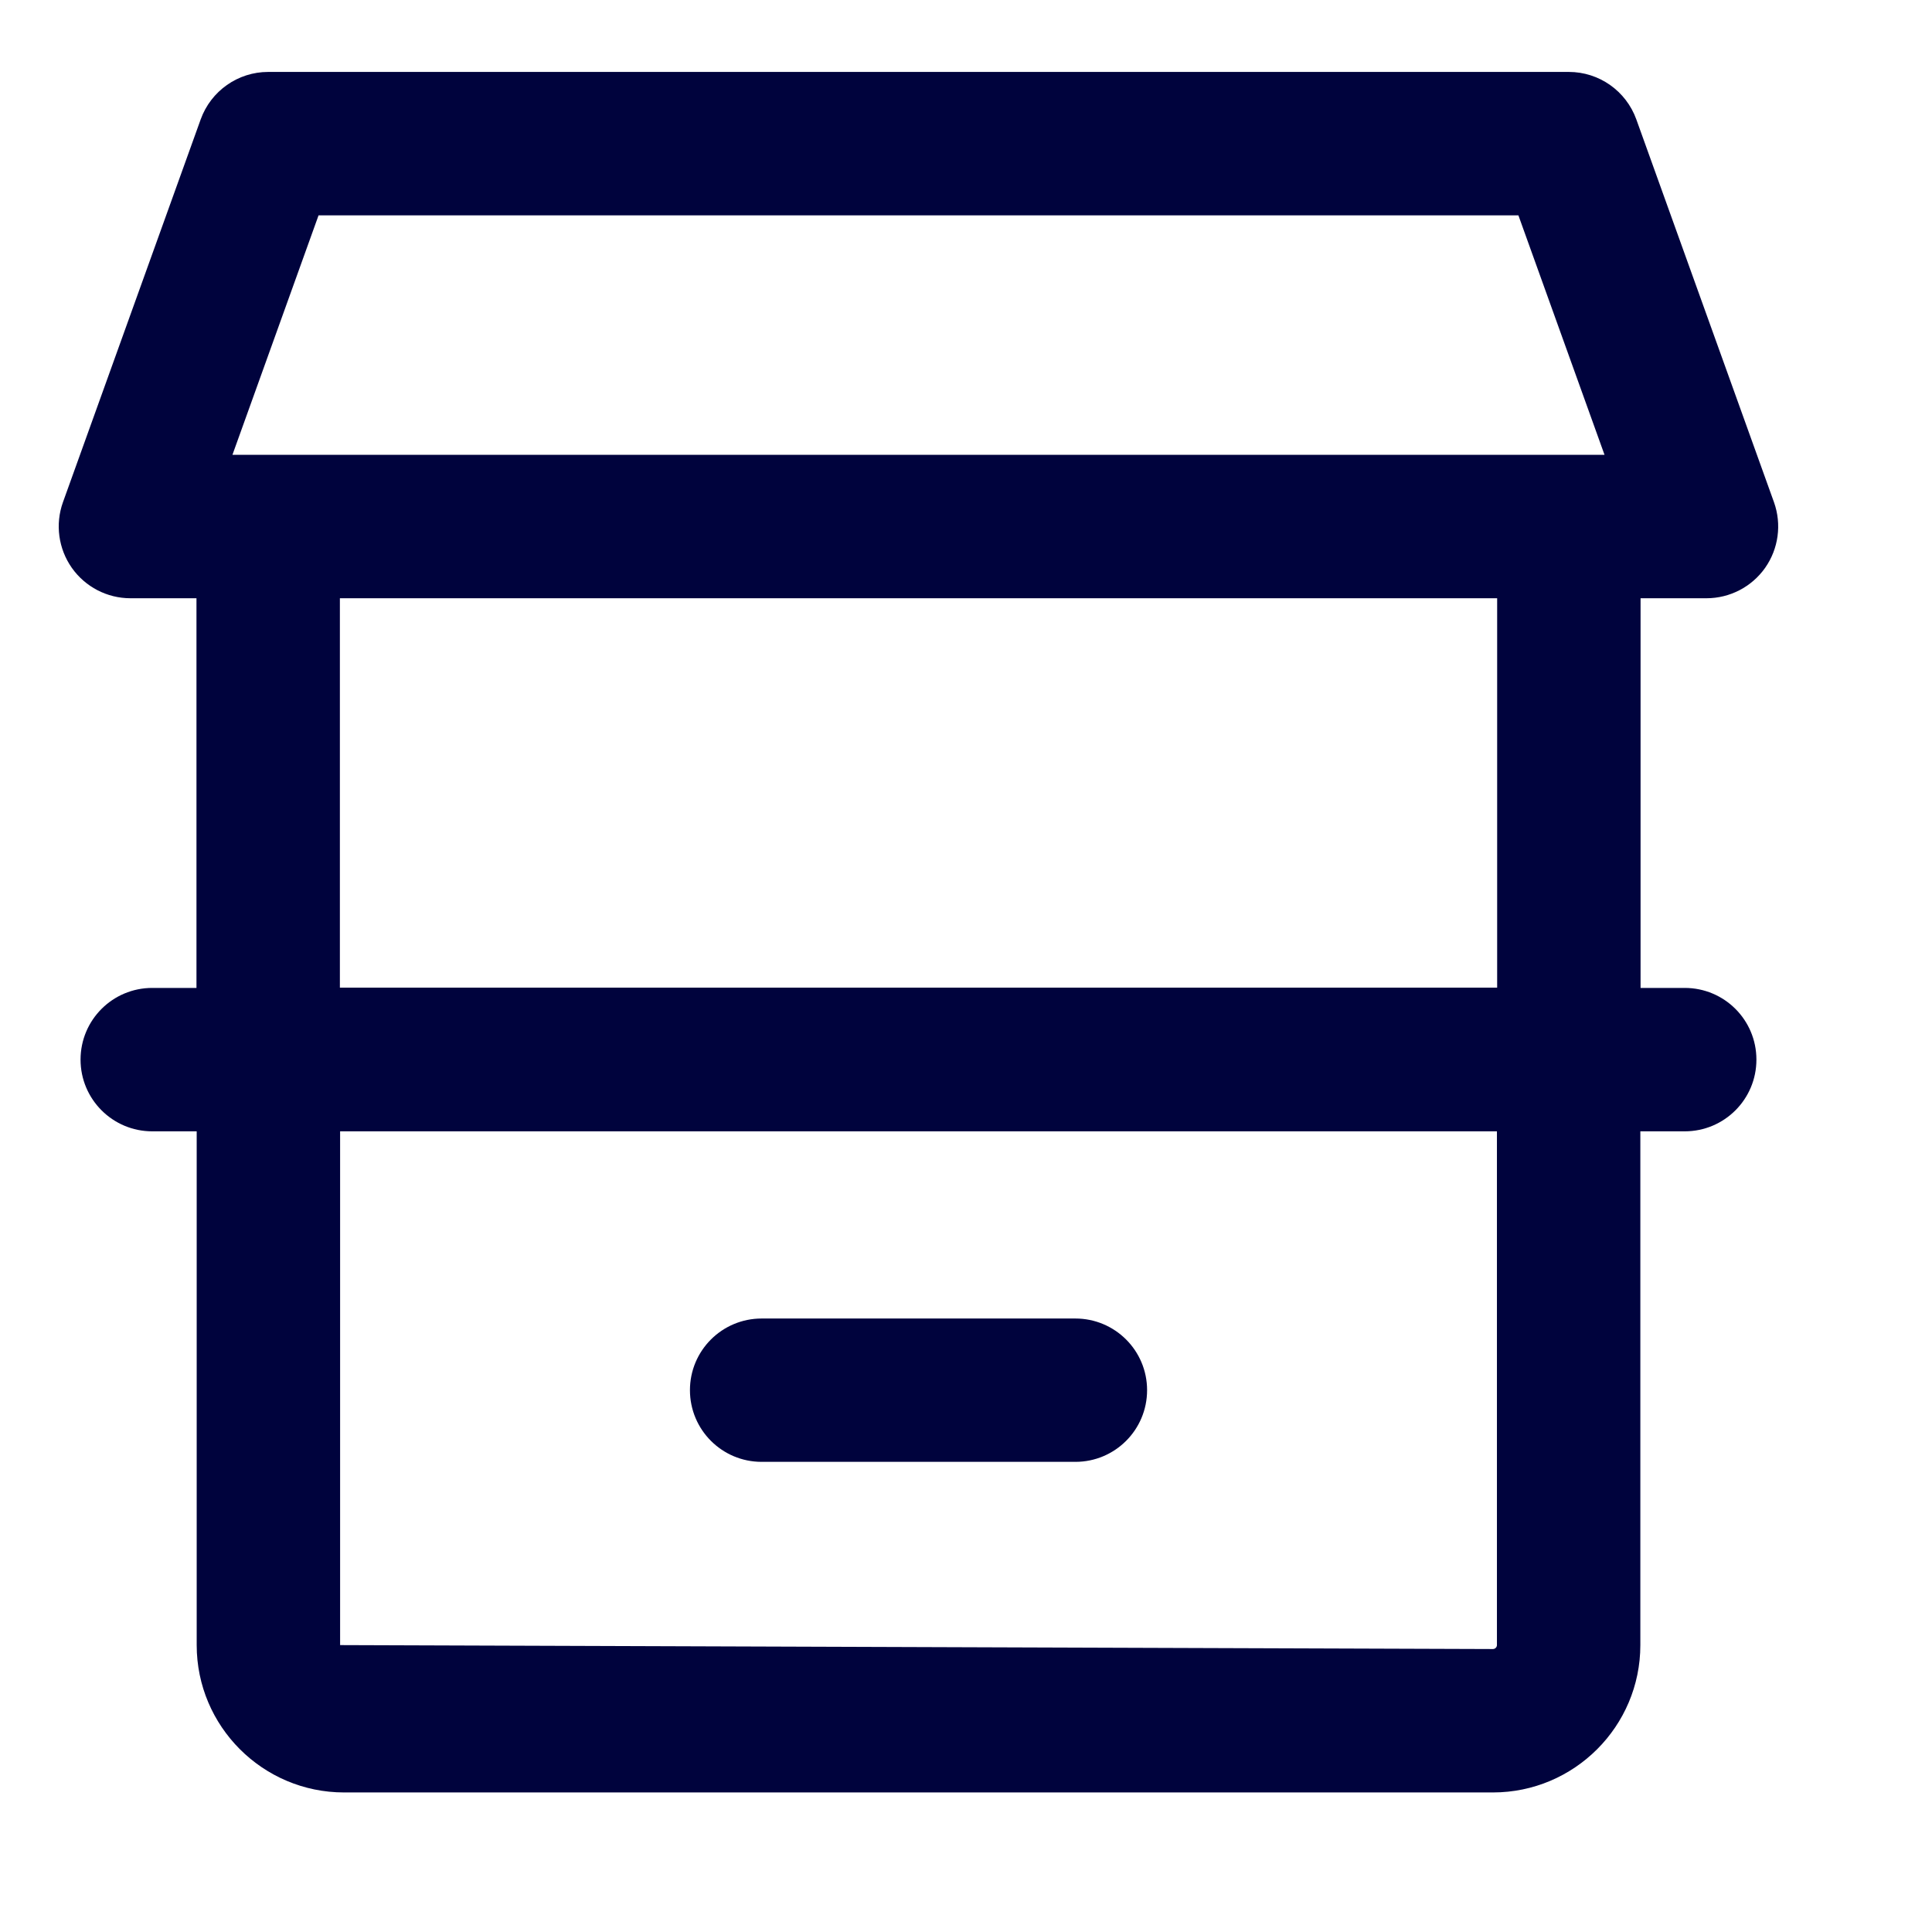
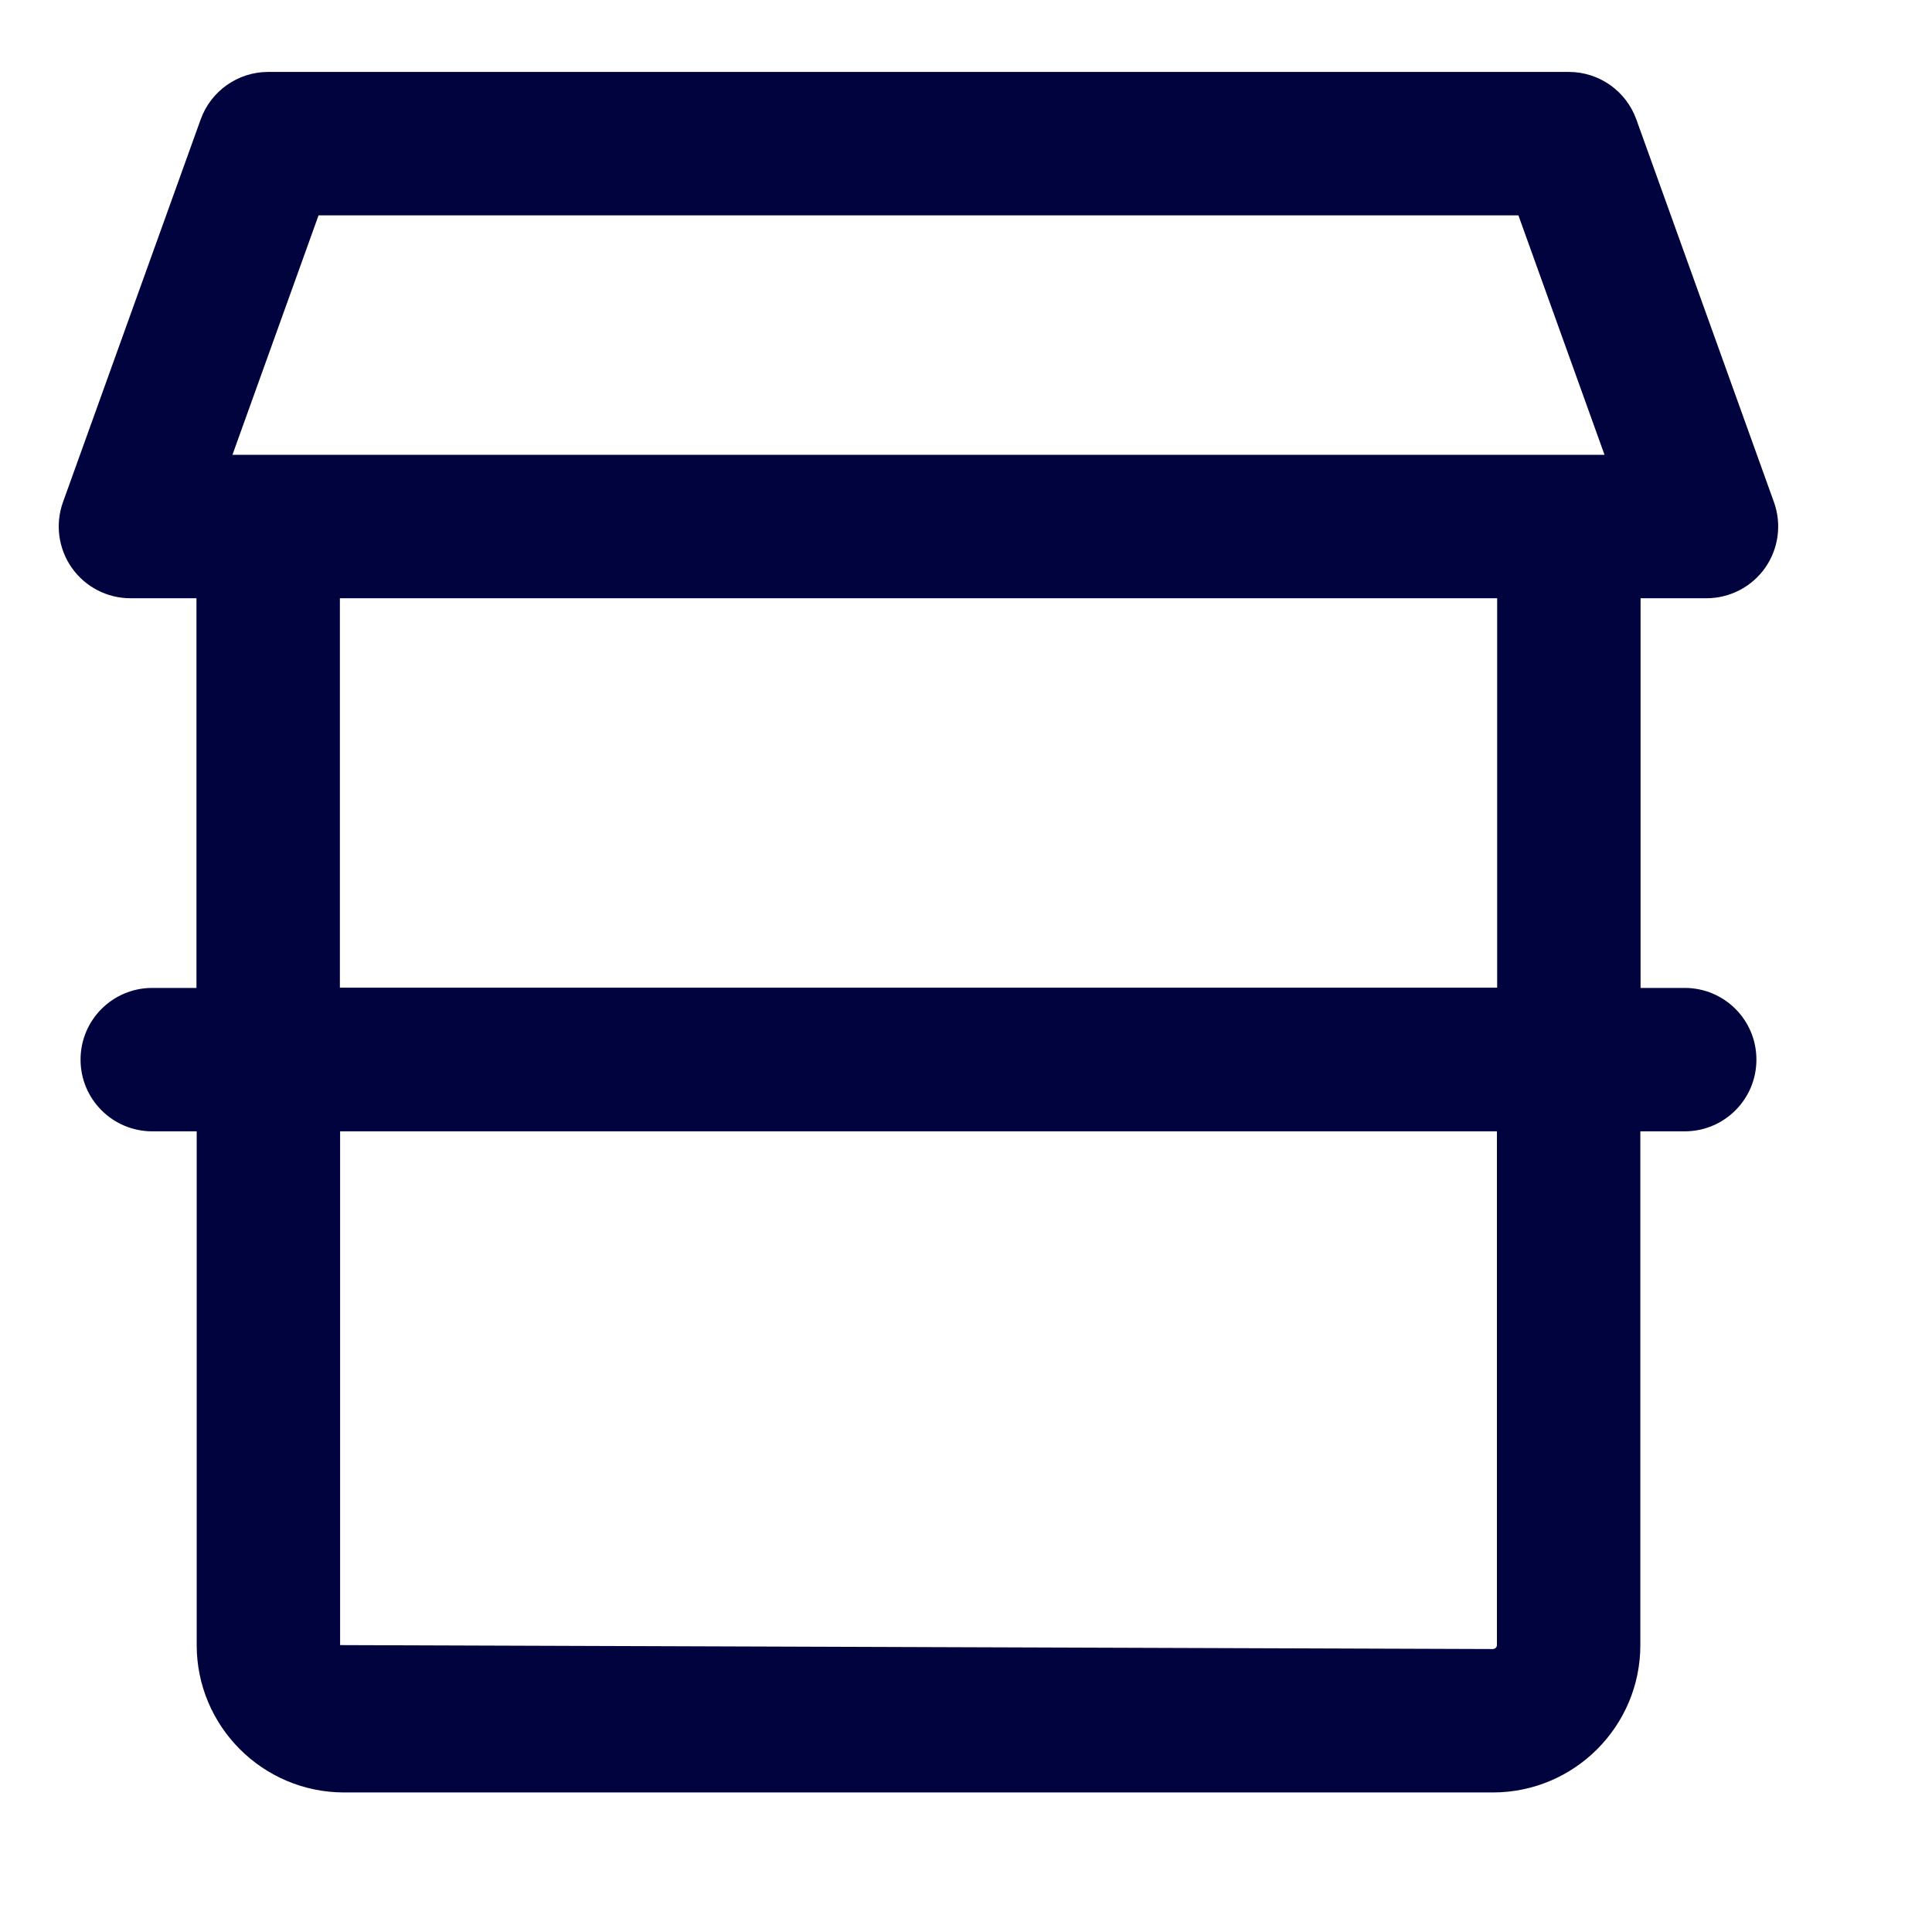
<svg xmlns="http://www.w3.org/2000/svg" width="26" height="26" viewBox="0 0 26 26" fill="none">
  <path d="M22.965 8.051C23.279 8.051 23.574 7.898 23.755 7.641C23.935 7.384 23.979 7.055 23.874 6.76L22.021 1.607C21.883 1.224 21.52 0.968 21.113 0.968H3.609C3.202 0.968 2.839 1.224 2.701 1.606L0.847 6.759C0.741 7.055 0.786 7.384 0.966 7.641C1.147 7.898 1.442 8.051 1.755 8.051H2.644V13.295H2.049C1.516 13.295 1.084 13.726 1.084 14.26C1.084 14.793 1.516 15.225 2.049 15.225H2.647V22.139C2.647 23.233 3.537 24.122 4.631 24.122H20.091C21.185 24.122 22.075 23.233 22.075 22.139V15.225H22.672C23.206 15.225 23.637 14.793 23.637 14.26C23.637 13.726 23.206 13.295 22.672 13.295H22.078V8.051H22.965ZM4.287 2.898H20.434L21.593 6.121C17.171 6.121 6.85 6.121 3.128 6.121L4.287 2.898ZM20.145 22.139C20.145 22.168 20.12 22.192 20.091 22.192L4.577 22.139V15.225H20.145V22.139ZM20.148 13.291H4.574V8.051H20.148V13.291Z" fill="#00033D" />
-   <path d="M10.25 19.673H14.472C15.005 19.673 15.437 19.242 15.437 18.708C15.437 18.175 15.005 17.744 14.472 17.744H10.25C9.717 17.744 9.285 18.175 9.285 18.708C9.285 19.242 9.717 19.673 10.25 19.673Z" fill="#00033D" />
</svg>